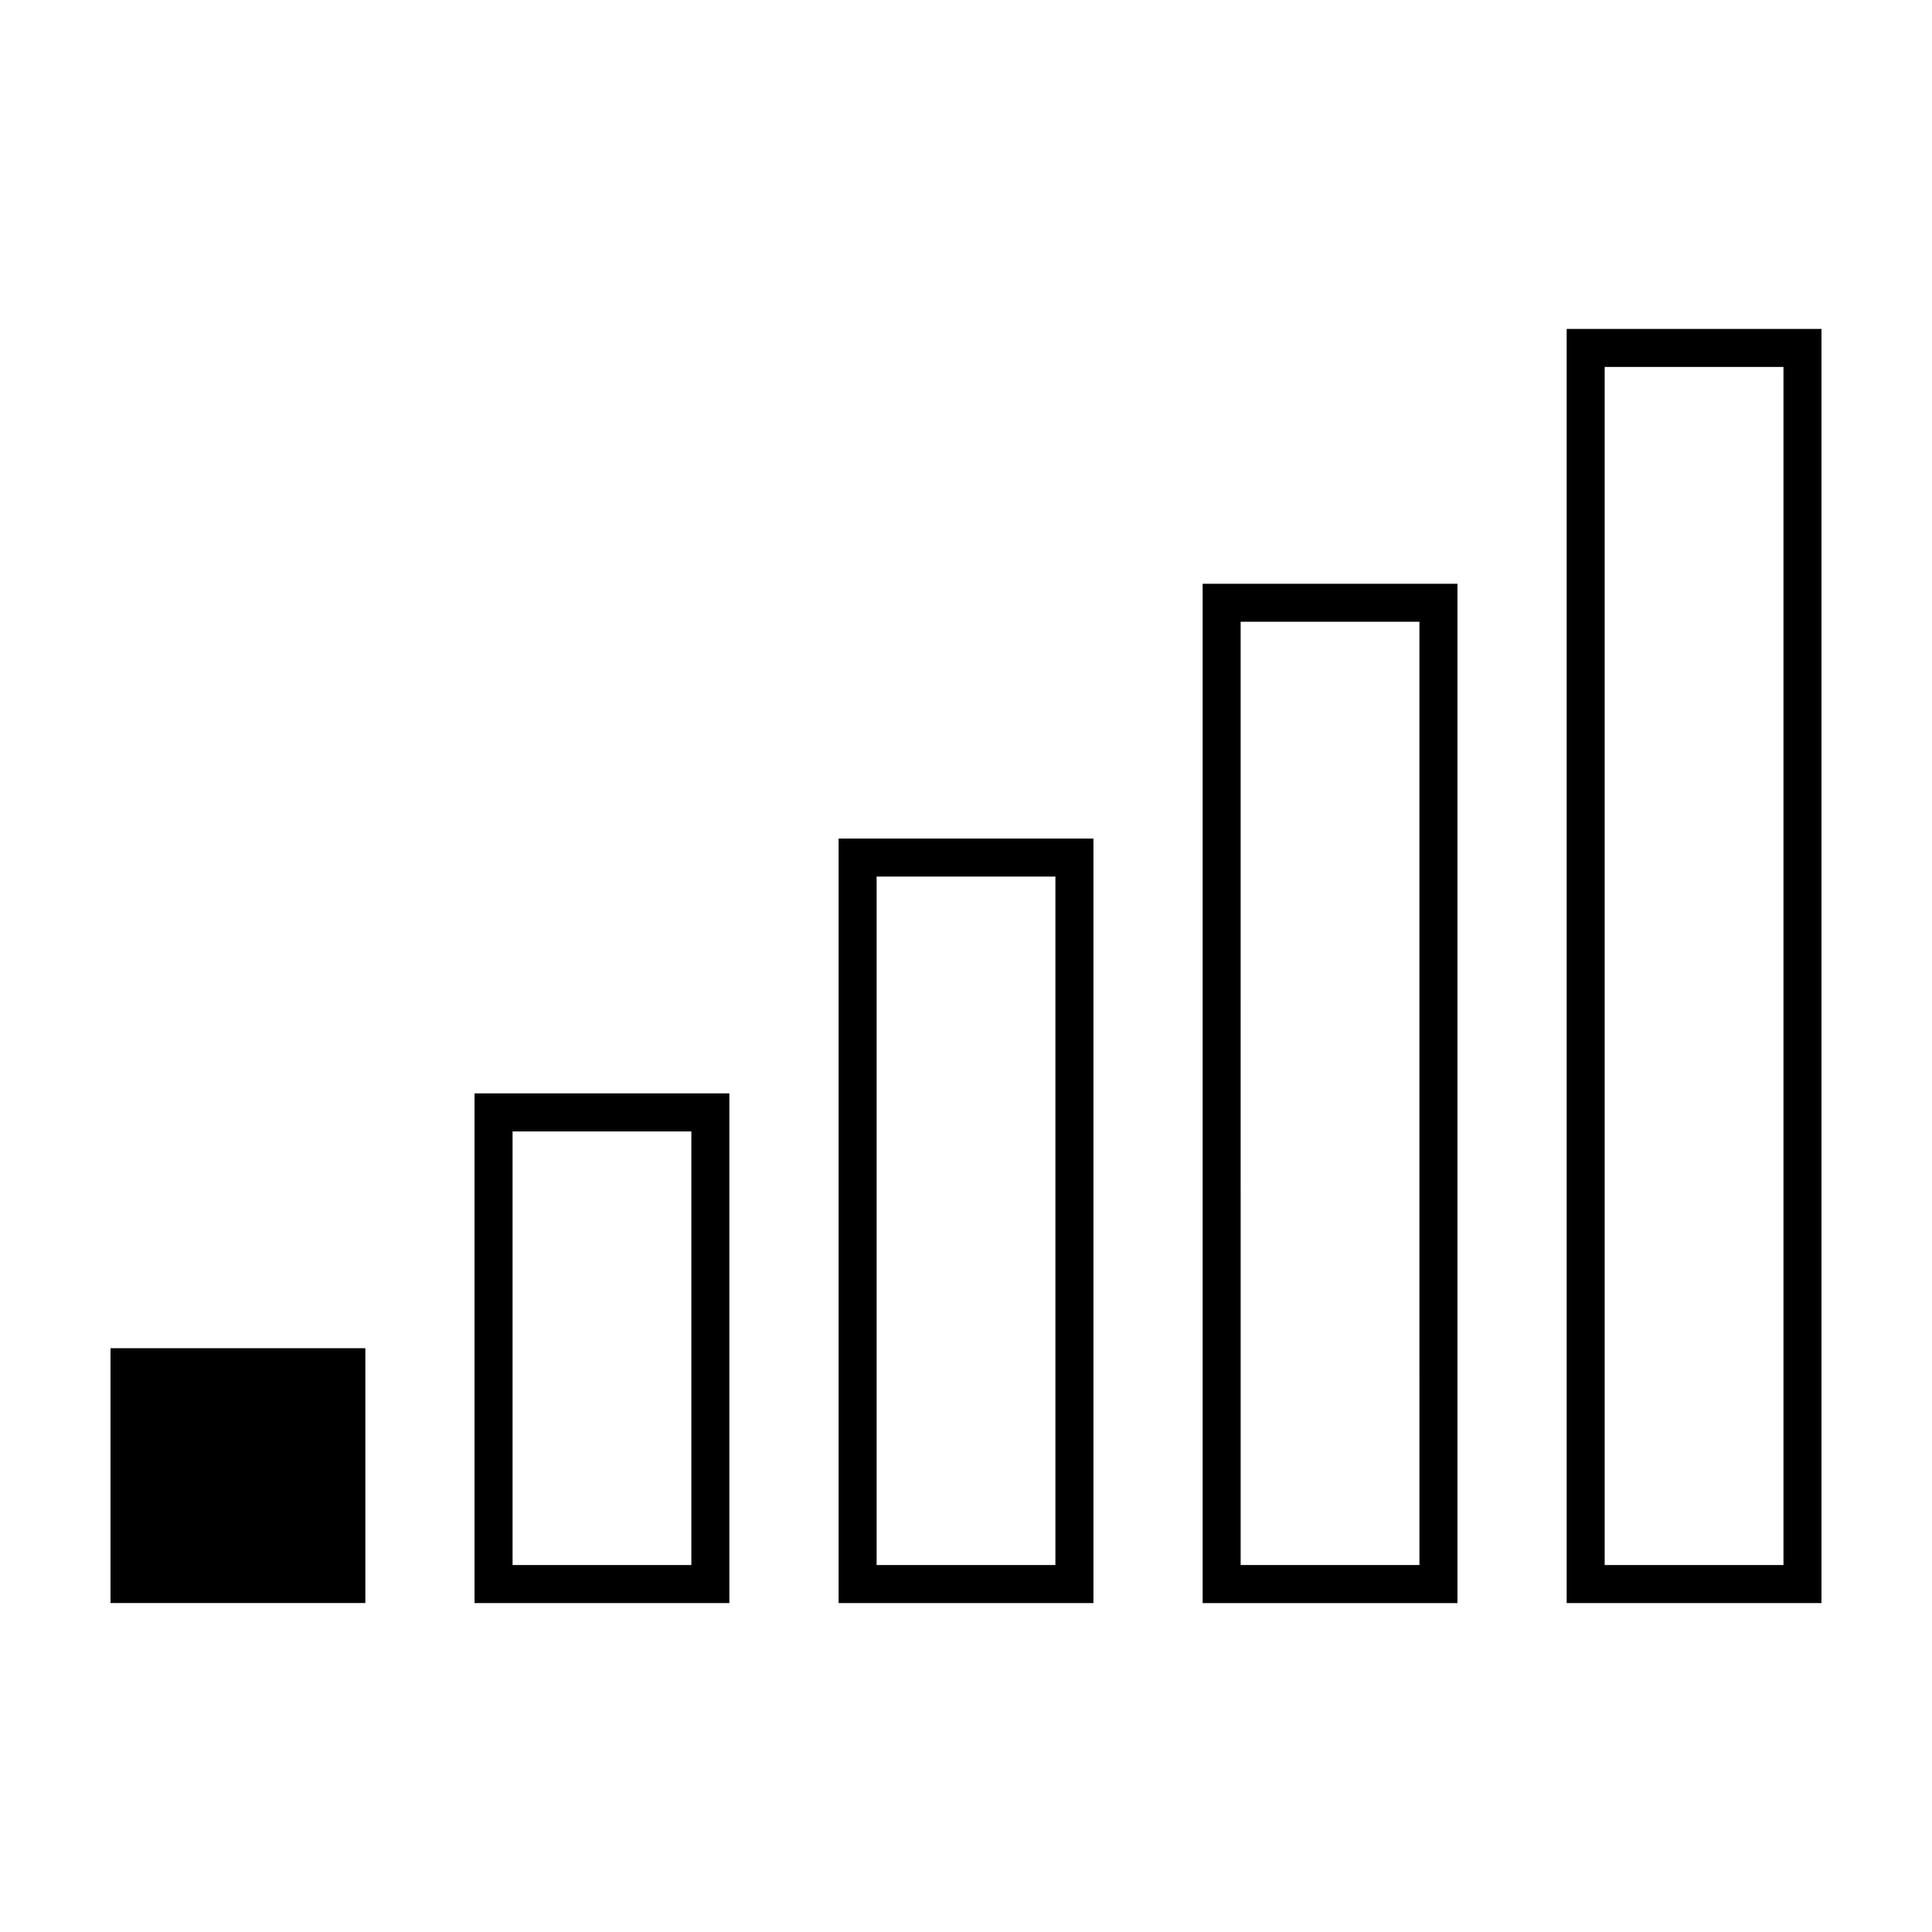
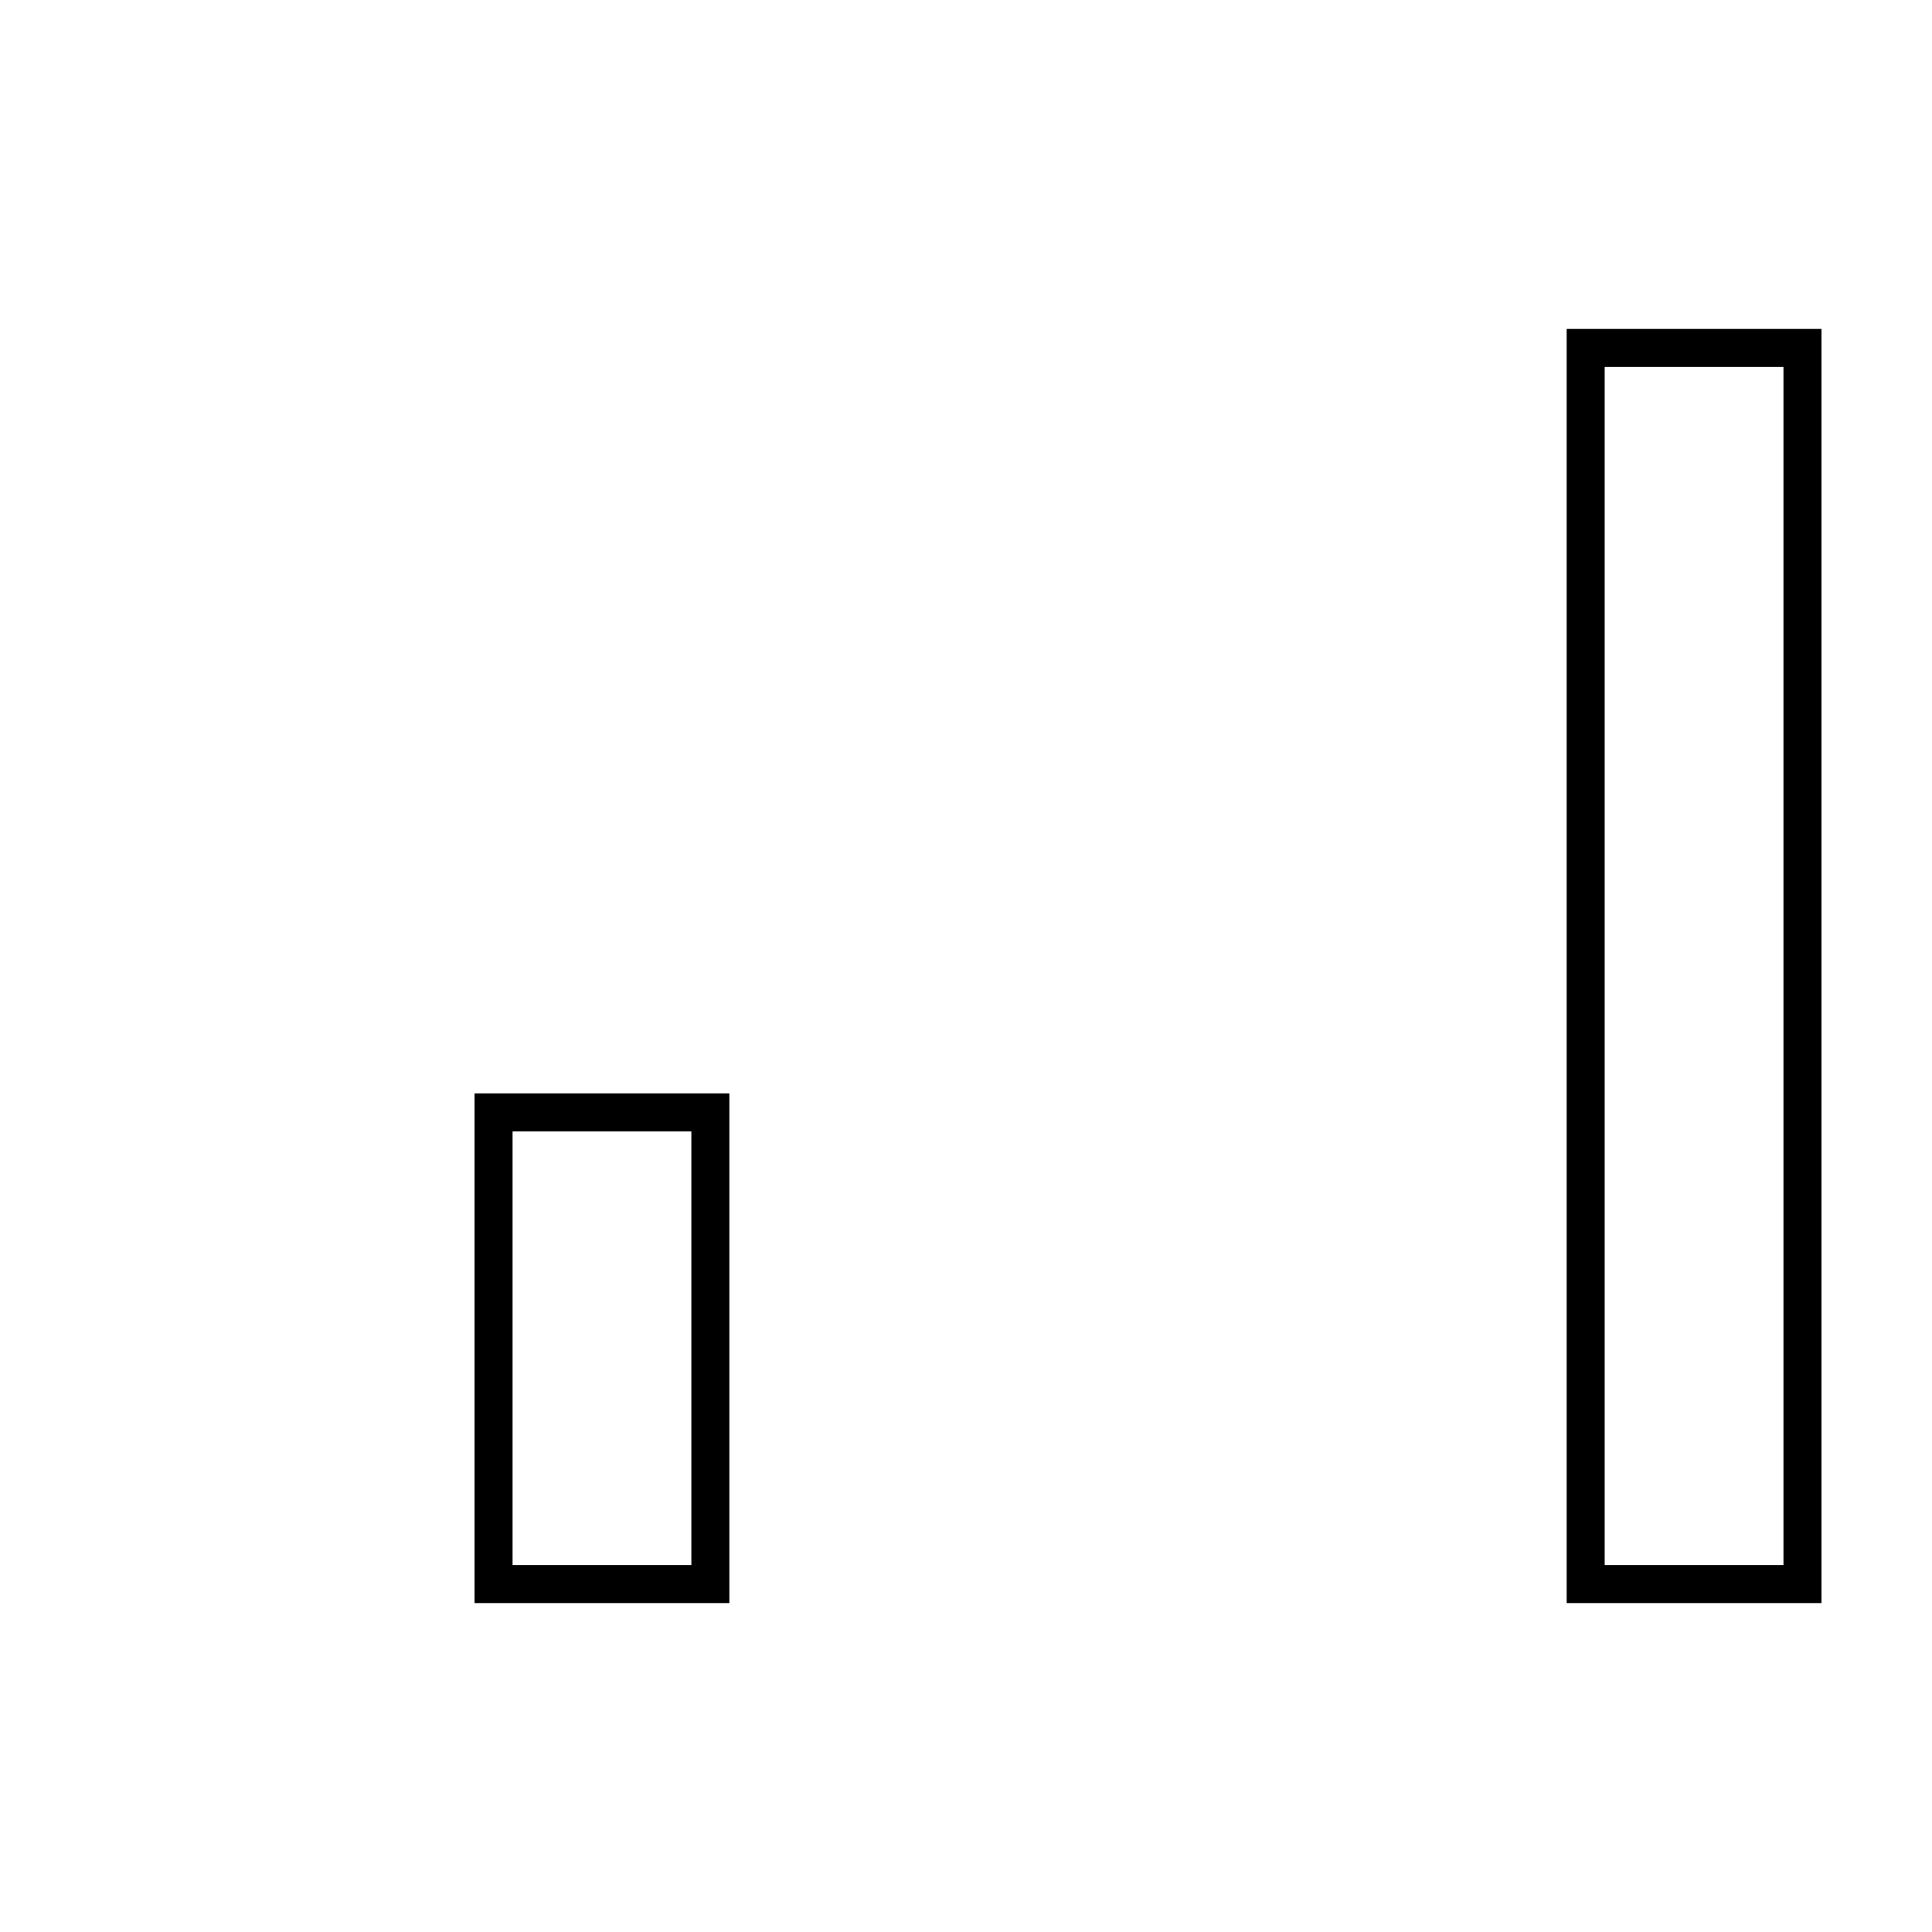
<svg xmlns="http://www.w3.org/2000/svg" fill="#000000" width="800px" height="800px" version="1.1" viewBox="144 144 512 512">
  <g>
-     <path d="m173.29 501.29h67.531v67.531h-67.531z" />
    <path d="m337.29 568.83h-67.531v-135.07h67.531zm-57.453-10.078h47.379v-114.91h-47.379z" />
-     <path d="m433.77 568.83h-67.531v-202.6h67.531zm-57.457-10.078h47.379v-182.45h-47.379z" />
-     <path d="m530.24 568.83h-67.531v-270.13h67.527v270.13zm-57.453-10.078h47.375l-0.004-249.98h-47.375z" />
    <path d="m626.71 568.83h-67.527v-337.66h67.527zm-57.453-10.078h47.379v-317.51h-47.379z" />
  </g>
</svg>